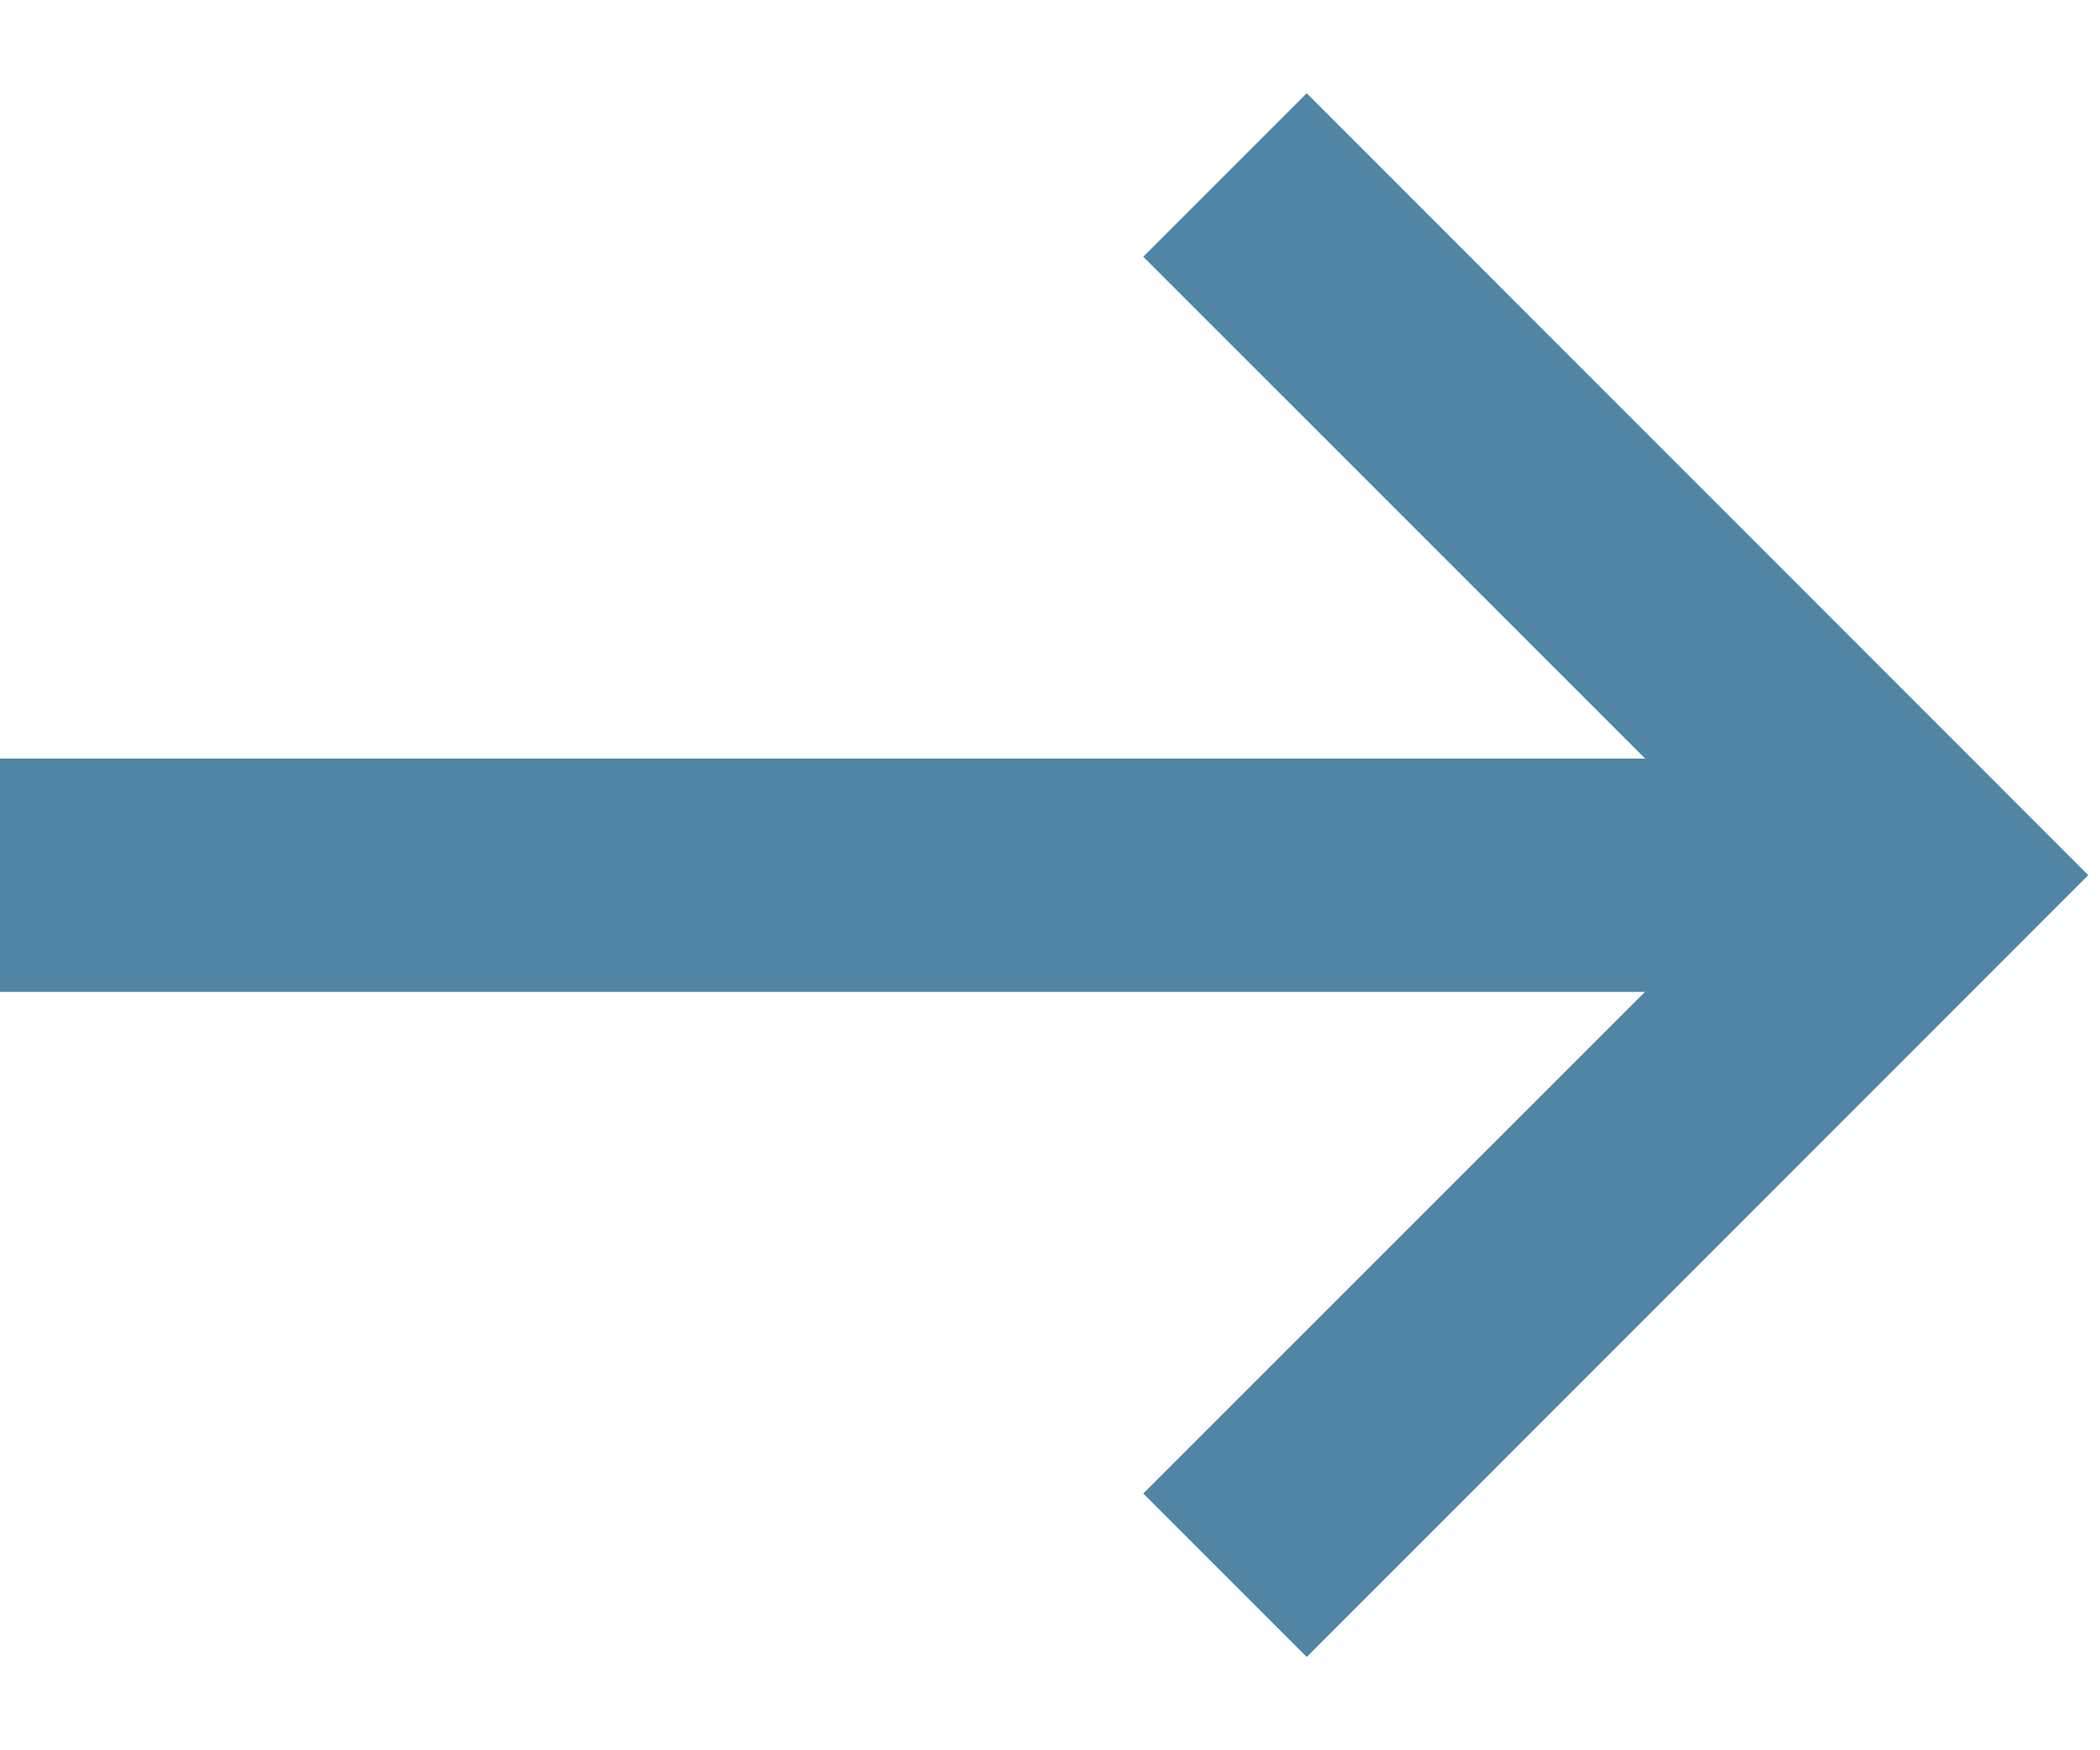
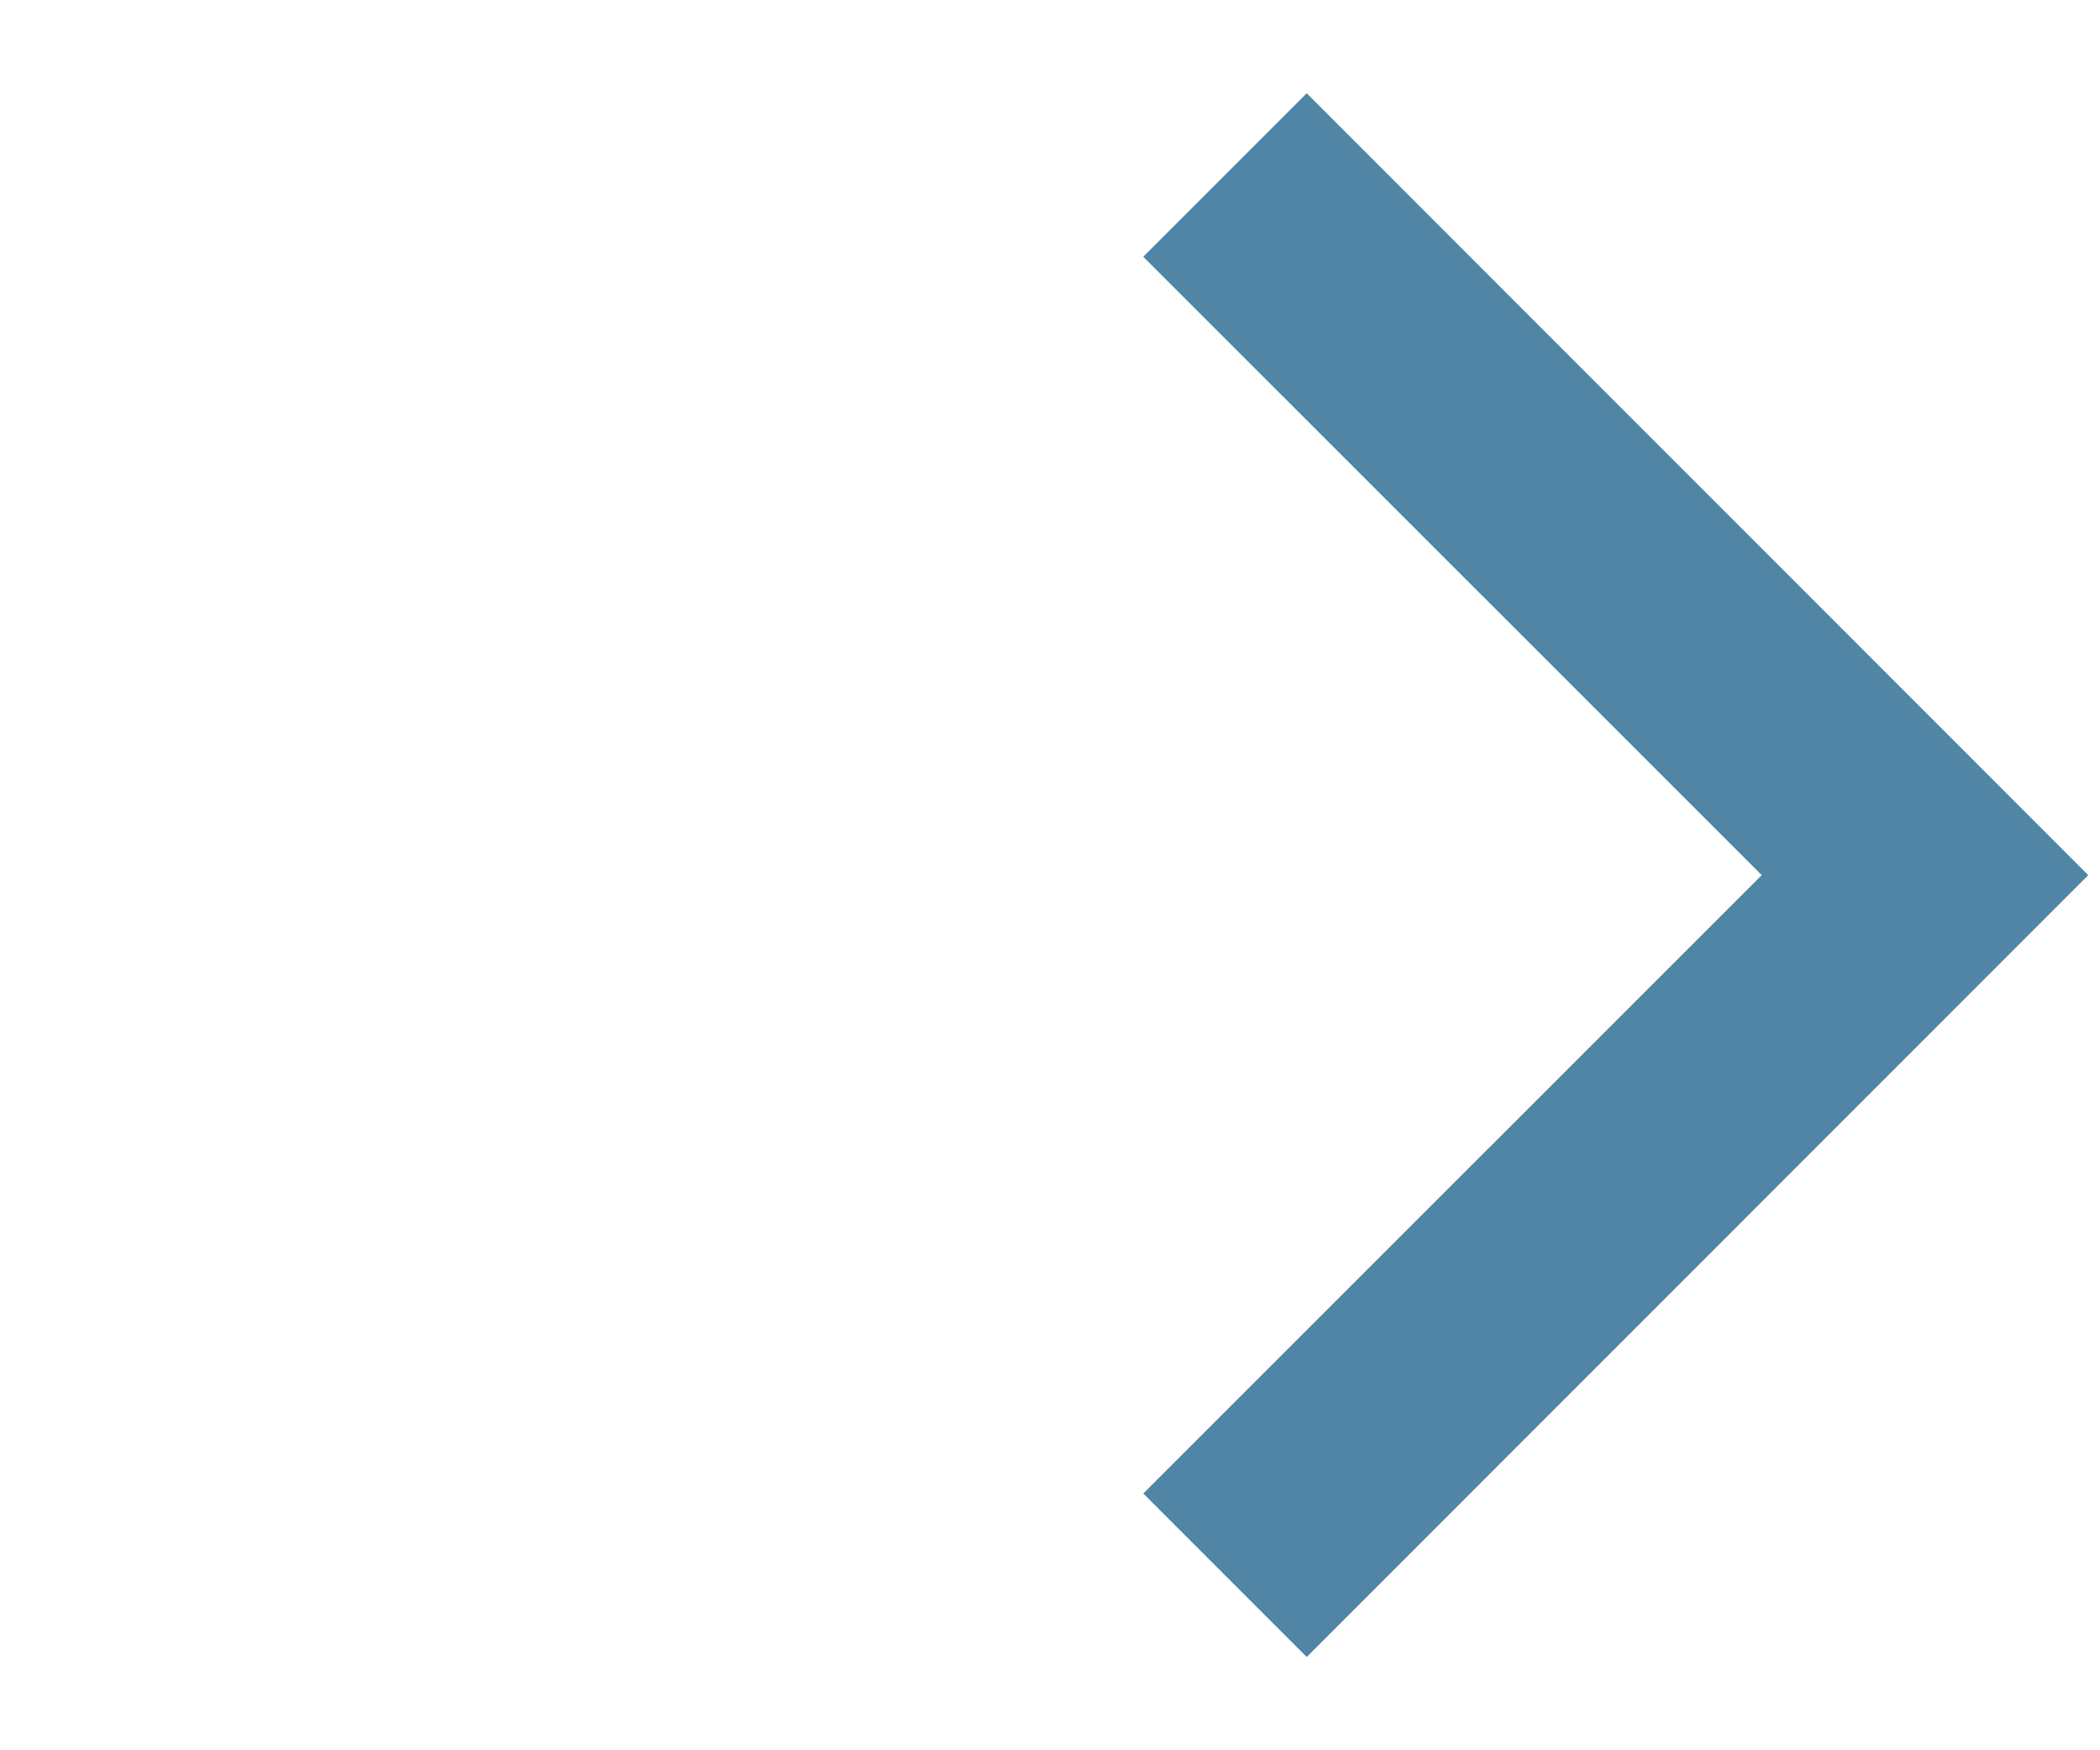
<svg xmlns="http://www.w3.org/2000/svg" width="12" height="10" viewBox="0 0 12 10" fill="none">
-   <path d="M0 4.334H10.333V5.667H0V4.334Z" fill="#5085A5" />
-   <path d="M7.467 9.467L6.533 8.533L10.067 5L6.533 1.467L7.467 0.533L11.933 5L7.467 9.467Z" fill="#5085A5" />
+   <path d="M7.467 9.467L6.533 8.533L10.067 5L6.533 1.467L7.467 0.533L11.933 5L7.467 9.467" fill="#5085A5" />
</svg>